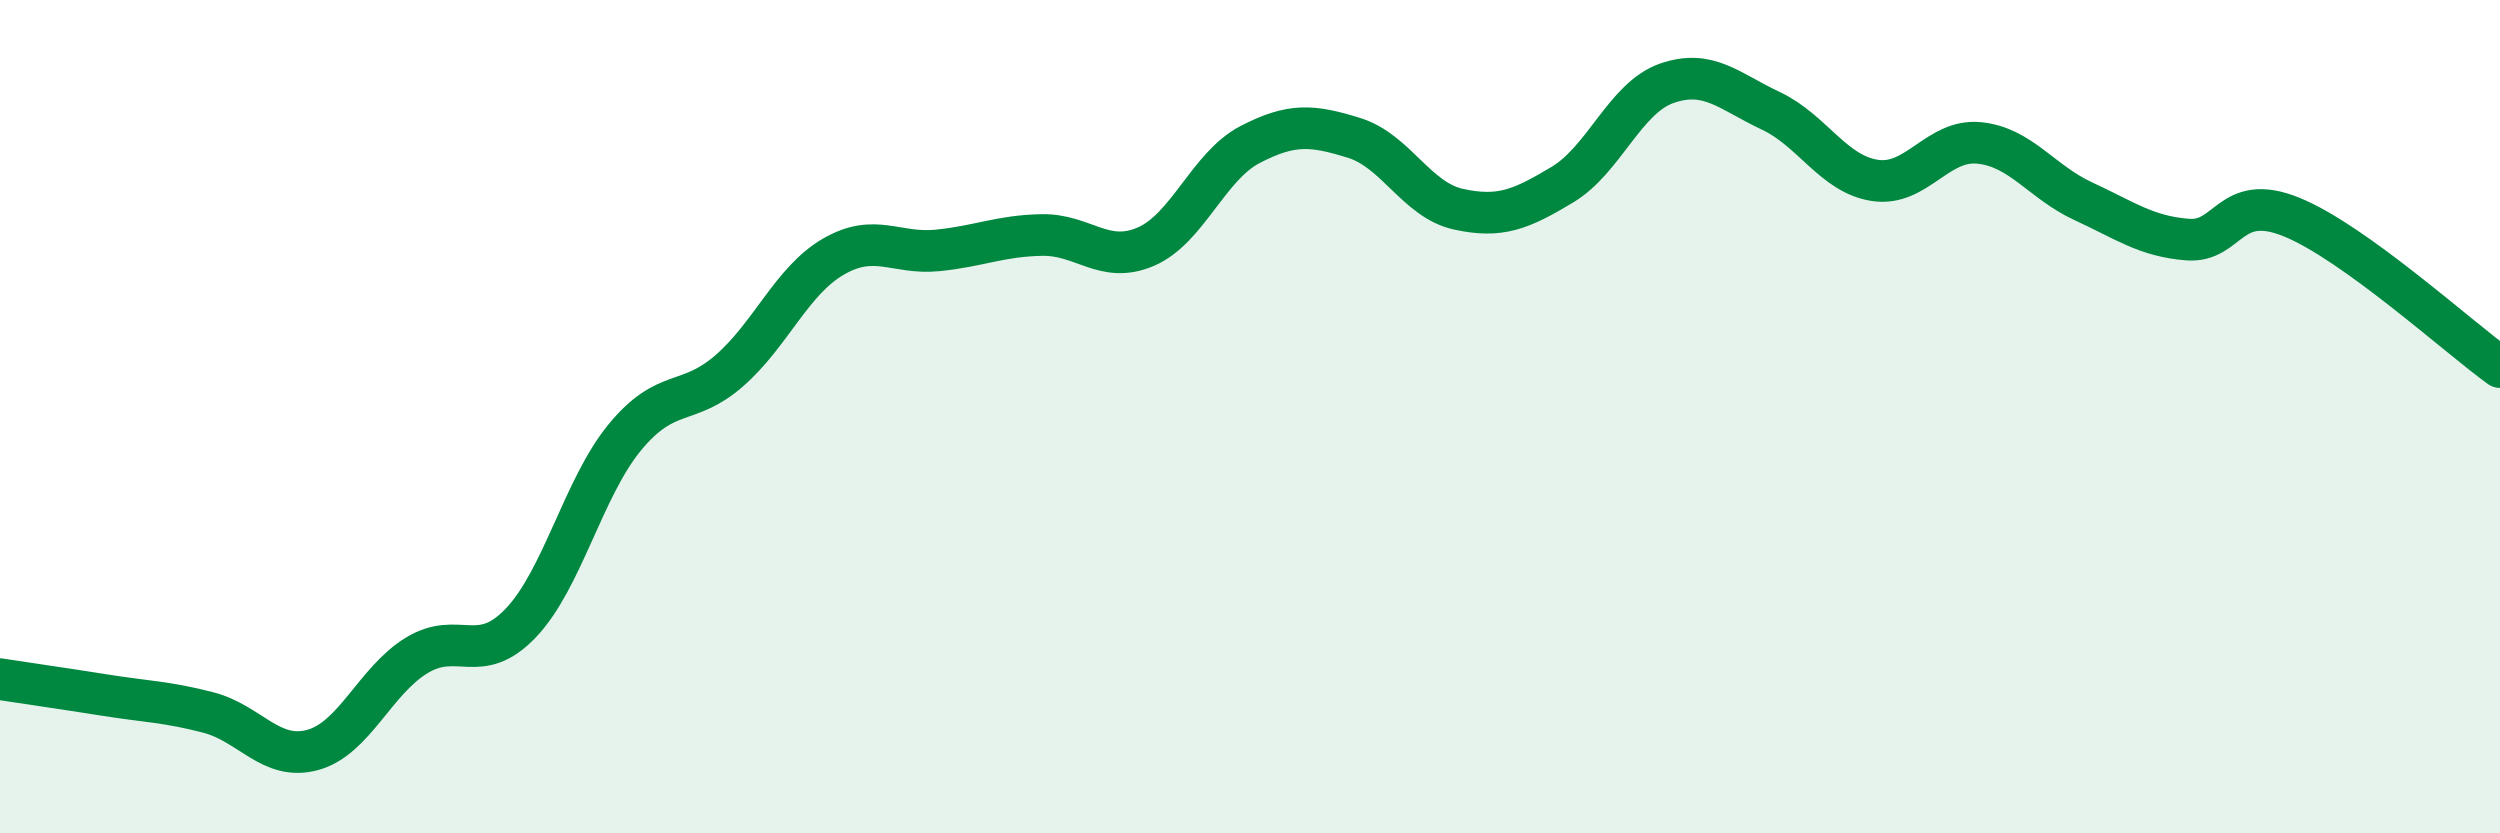
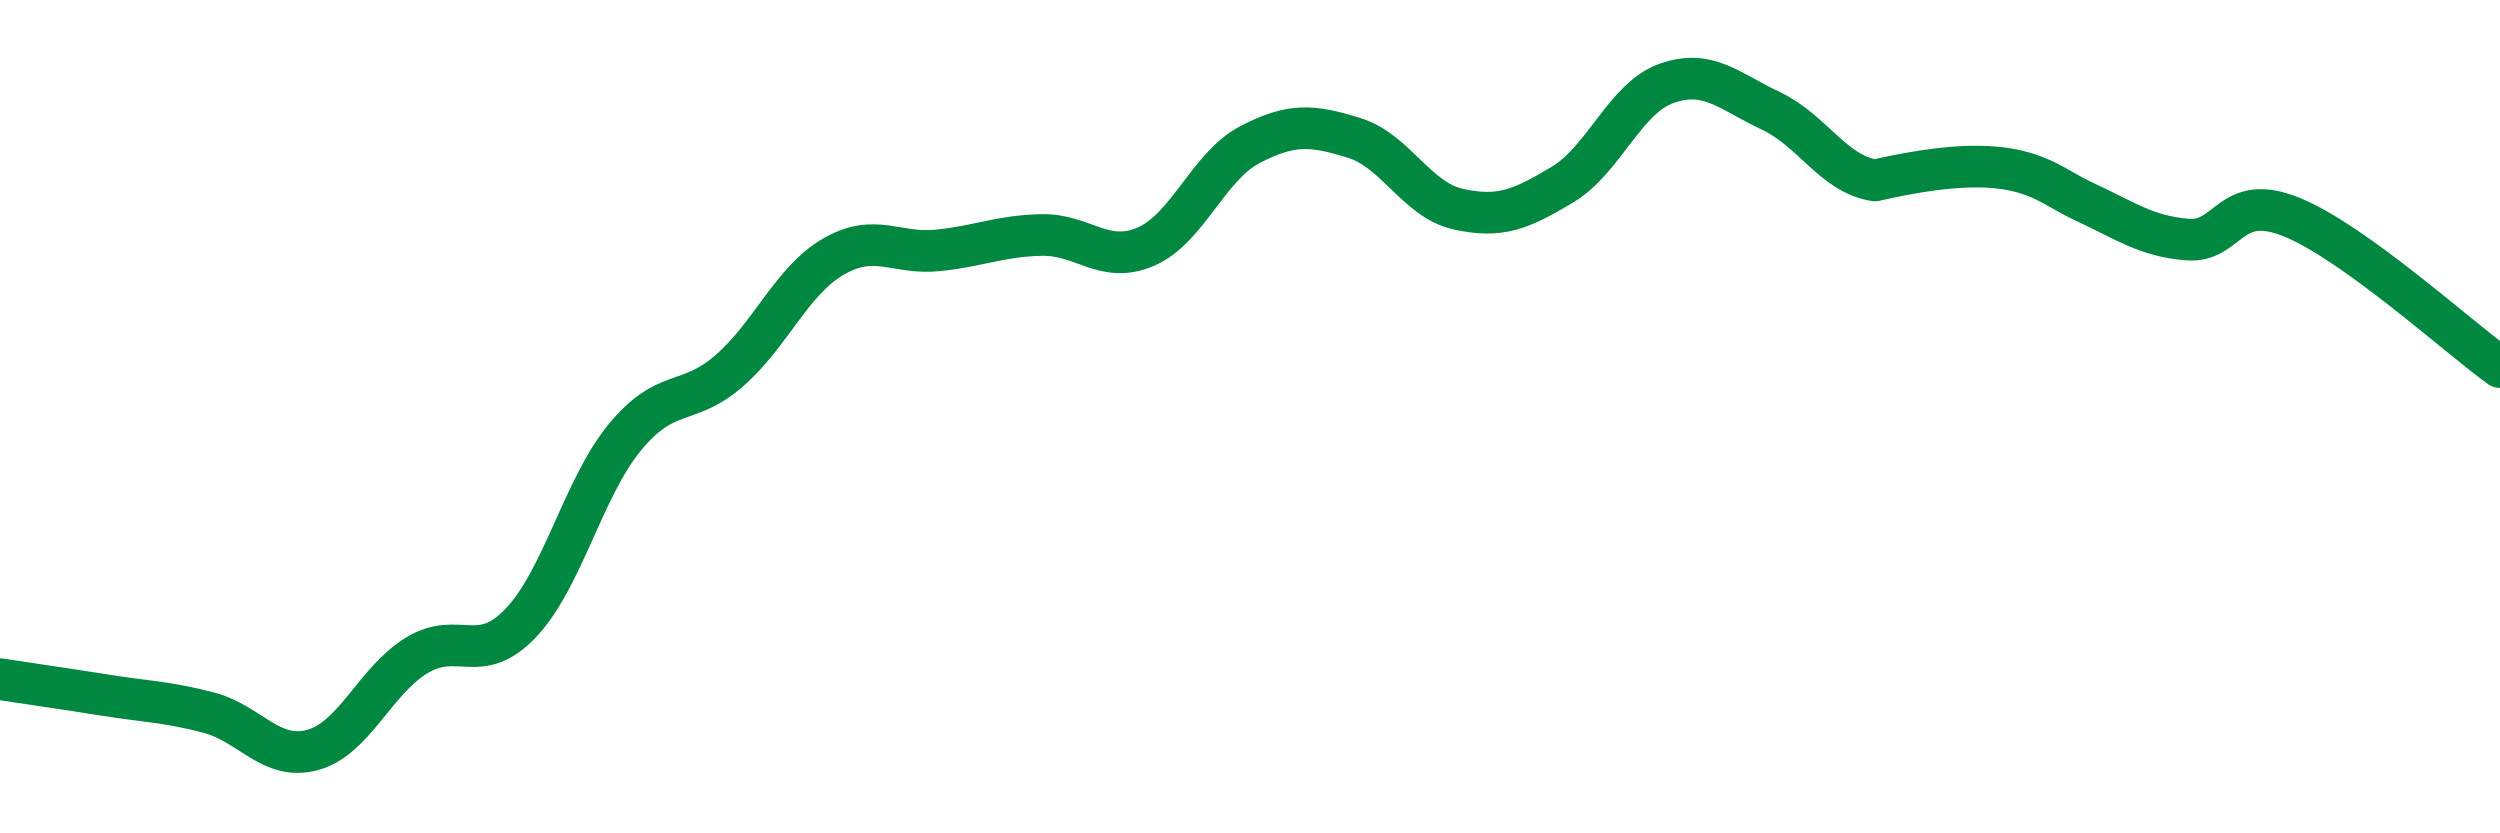
<svg xmlns="http://www.w3.org/2000/svg" width="60" height="20" viewBox="0 0 60 20">
-   <path d="M 0,16.3 C 0.5,16.38 1.5,16.52 2.5,16.68 C 3.5,16.84 4,16.84 5,17.1 C 6,17.36 6.5,18.27 7.5,18 C 8.5,17.73 9,16.34 10,15.73 C 11,15.12 11.5,16 12.5,14.95 C 13.5,13.9 14,11.7 15,10.49 C 16,9.28 16.5,9.77 17.5,8.9 C 18.5,8.03 19,6.74 20,6.16 C 21,5.58 21.5,6.11 22.5,6.01 C 23.5,5.91 24,5.66 25,5.64 C 26,5.62 26.5,6.35 27.5,5.92 C 28.5,5.49 29,3.99 30,3.47 C 31,2.95 31.5,3 32.5,3.31 C 33.5,3.62 34,4.8 35,5.02 C 36,5.24 36.5,5.03 37.5,4.43 C 38.5,3.83 39,2.35 40,2 C 41,1.65 41.5,2.19 42.5,2.66 C 43.5,3.13 44,4.18 45,4.33 C 46,4.48 46.5,3.33 47.5,3.43 C 48.5,3.53 49,4.37 50,4.83 C 51,5.29 51.5,5.67 52.5,5.75 C 53.5,5.83 53.5,4.6 55,5.21 C 56.5,5.82 59,8.09 60,8.81L60 20L0 20Z" fill="#008740" opacity="0.1" stroke-linecap="round" stroke-linejoin="round" />
-   <path d="M 0,16.3 C 0.5,16.38 1.5,16.52 2.5,16.68 C 3.5,16.84 4,16.84 5,17.1 C 6,17.36 6.5,18.27 7.5,18 C 8.5,17.73 9,16.34 10,15.73 C 11,15.12 11.5,16 12.5,14.95 C 13.5,13.9 14,11.7 15,10.49 C 16,9.28 16.5,9.77 17.5,8.9 C 18.5,8.03 19,6.74 20,6.16 C 21,5.58 21.5,6.11 22.5,6.01 C 23.5,5.91 24,5.66 25,5.64 C 26,5.62 26.5,6.35 27.5,5.92 C 28.5,5.49 29,3.99 30,3.47 C 31,2.95 31.5,3 32.5,3.31 C 33.5,3.62 34,4.8 35,5.02 C 36,5.24 36.5,5.03 37.5,4.43 C 38.5,3.83 39,2.35 40,2 C 41,1.65 41.5,2.19 42.5,2.66 C 43.5,3.13 44,4.18 45,4.33 C 46,4.48 46.5,3.33 47.5,3.43 C 48.5,3.53 49,4.37 50,4.83 C 51,5.29 51.5,5.67 52.5,5.75 C 53.5,5.83 53.5,4.6 55,5.21 C 56.5,5.82 59,8.09 60,8.81" stroke="#008740" stroke-width="1" fill="none" stroke-linecap="round" stroke-linejoin="round" />
+   <path d="M 0,16.3 C 0.5,16.38 1.5,16.52 2.5,16.68 C 3.5,16.84 4,16.84 5,17.1 C 6,17.36 6.5,18.27 7.5,18 C 8.5,17.73 9,16.34 10,15.73 C 11,15.12 11.5,16 12.5,14.95 C 13.5,13.9 14,11.7 15,10.49 C 16,9.28 16.5,9.77 17.5,8.9 C 18.5,8.03 19,6.74 20,6.16 C 21,5.58 21.5,6.11 22.5,6.01 C 23.5,5.91 24,5.66 25,5.64 C 26,5.62 26.5,6.35 27.5,5.92 C 28.5,5.49 29,3.99 30,3.47 C 31,2.95 31.5,3 32.5,3.31 C 33.5,3.62 34,4.8 35,5.02 C 36,5.24 36.5,5.03 37.5,4.43 C 38.5,3.83 39,2.35 40,2 C 41,1.65 41.5,2.19 42.5,2.66 C 43.5,3.13 44,4.18 45,4.33 C 48.5,3.53 49,4.37 50,4.83 C 51,5.29 51.5,5.67 52.5,5.75 C 53.5,5.83 53.5,4.6 55,5.21 C 56.5,5.82 59,8.09 60,8.81" stroke="#008740" stroke-width="1" fill="none" stroke-linecap="round" stroke-linejoin="round" />
</svg>